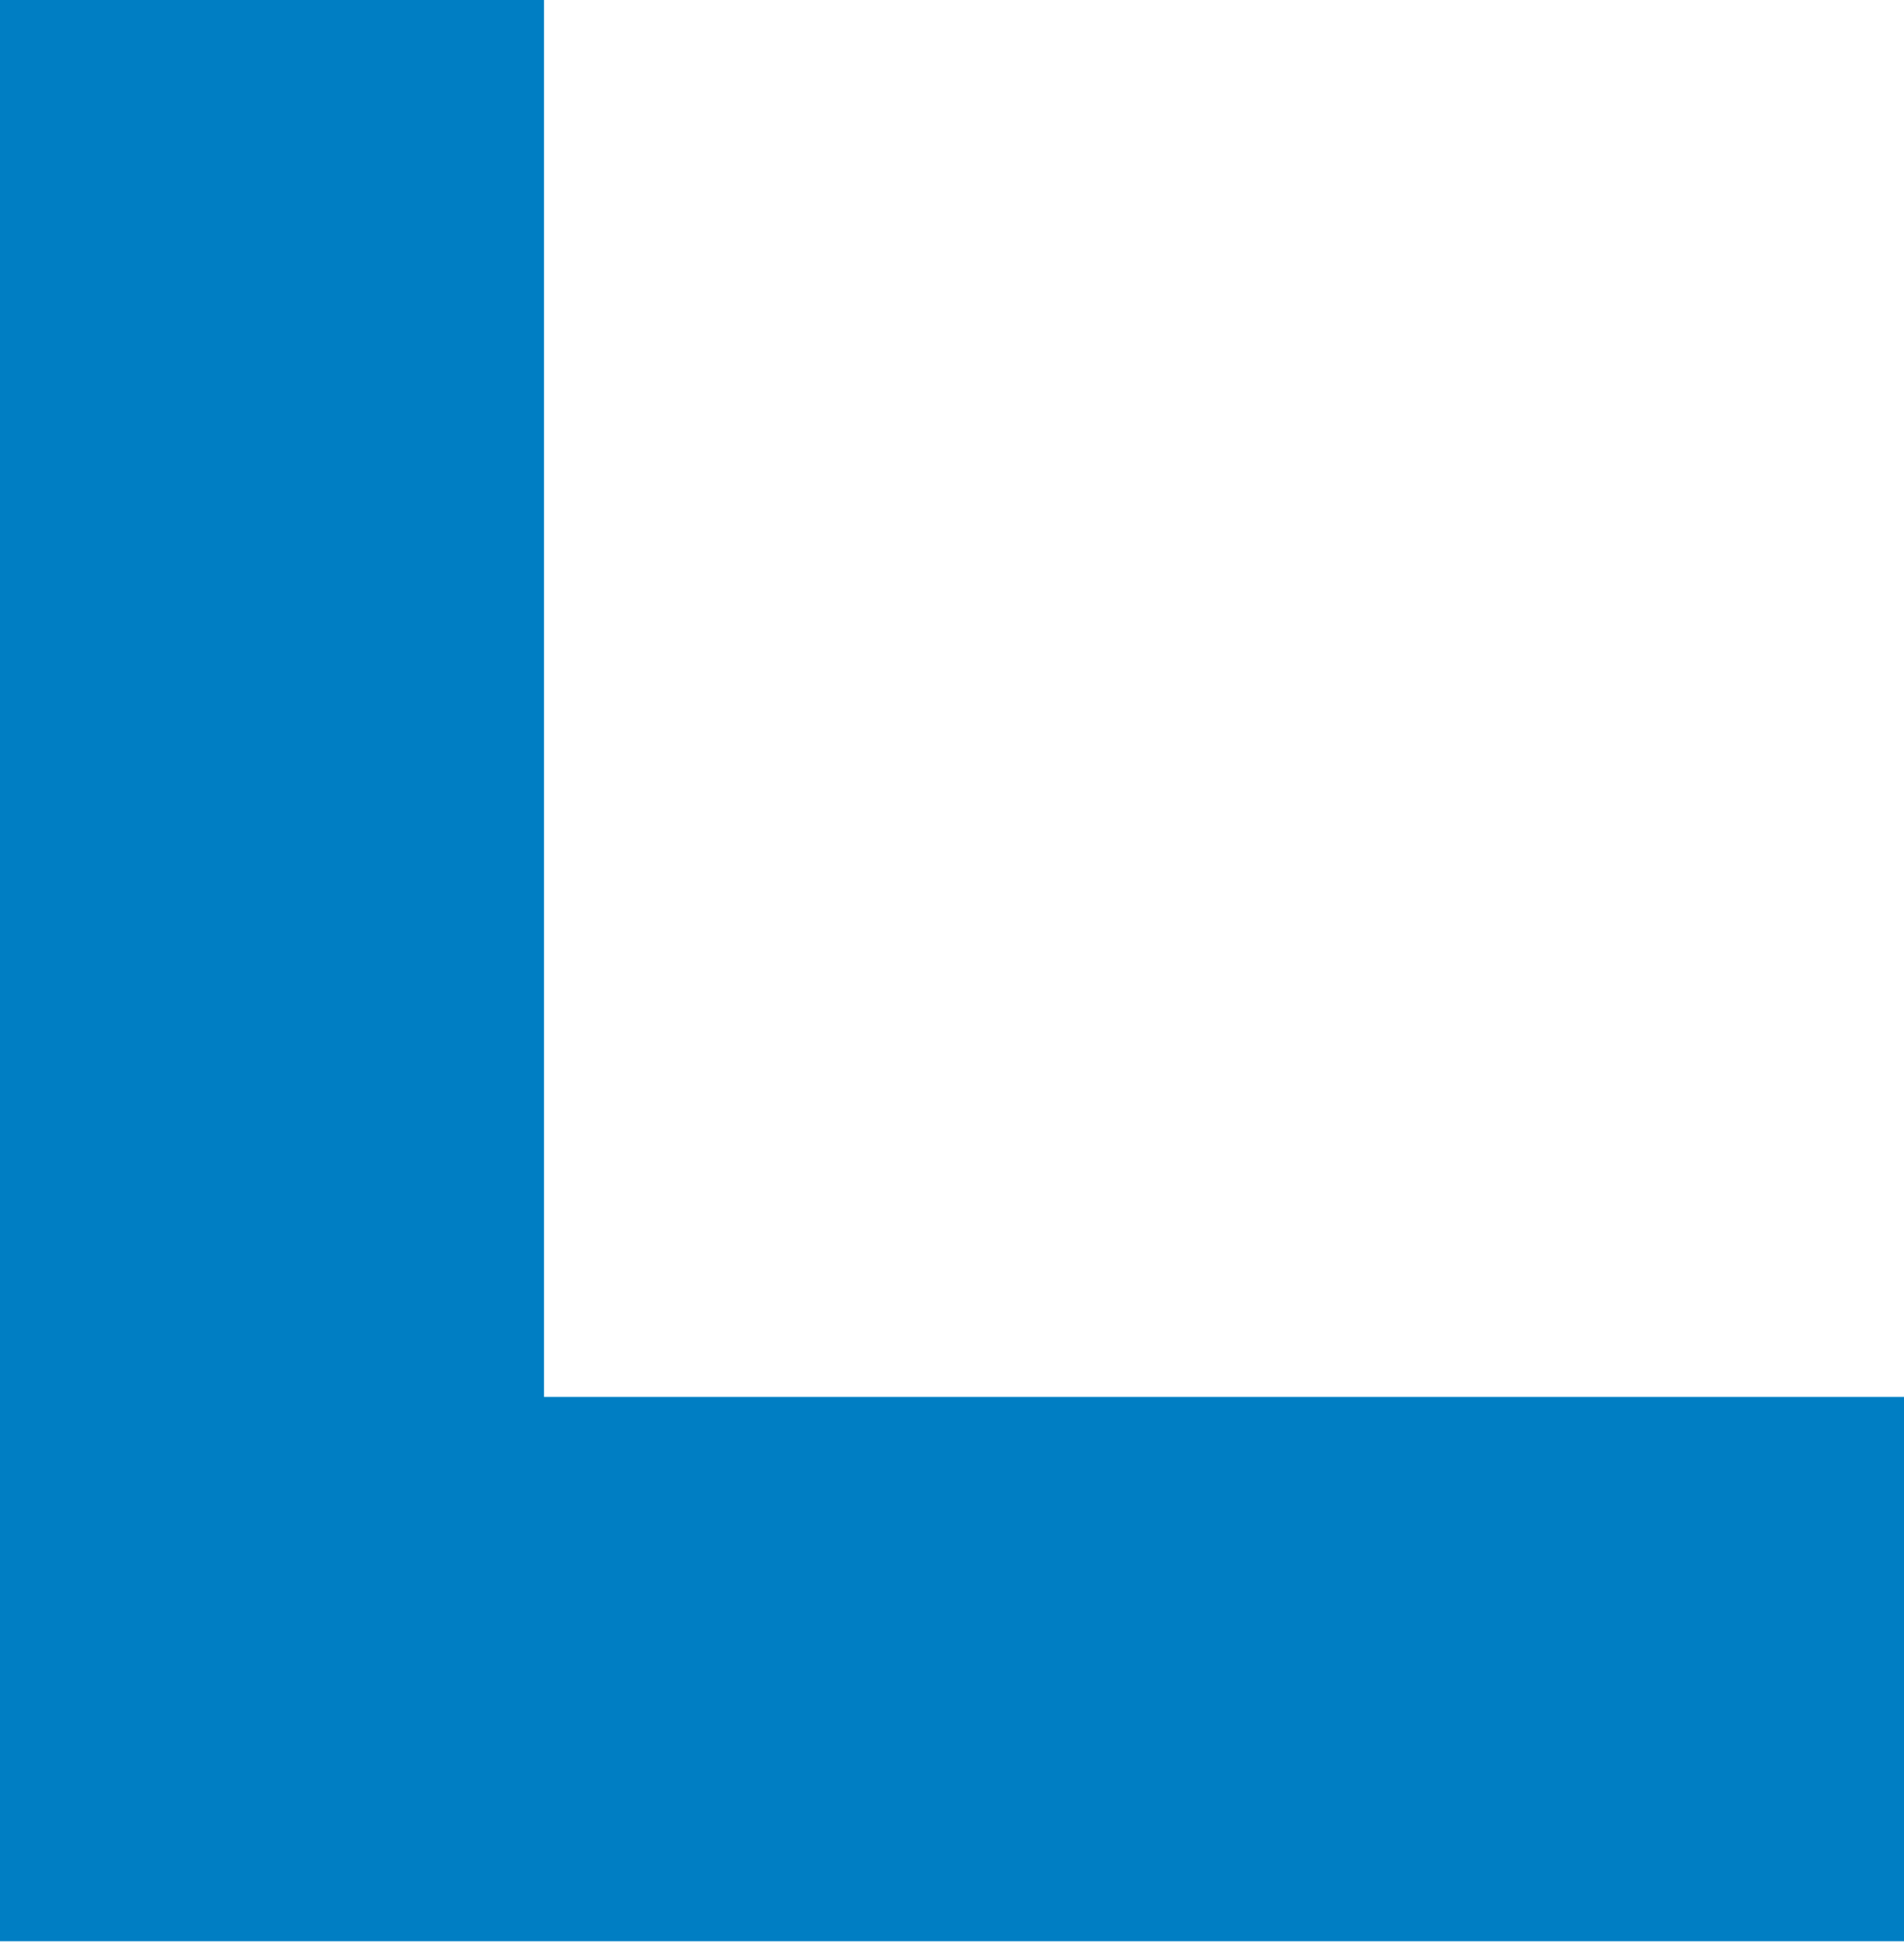
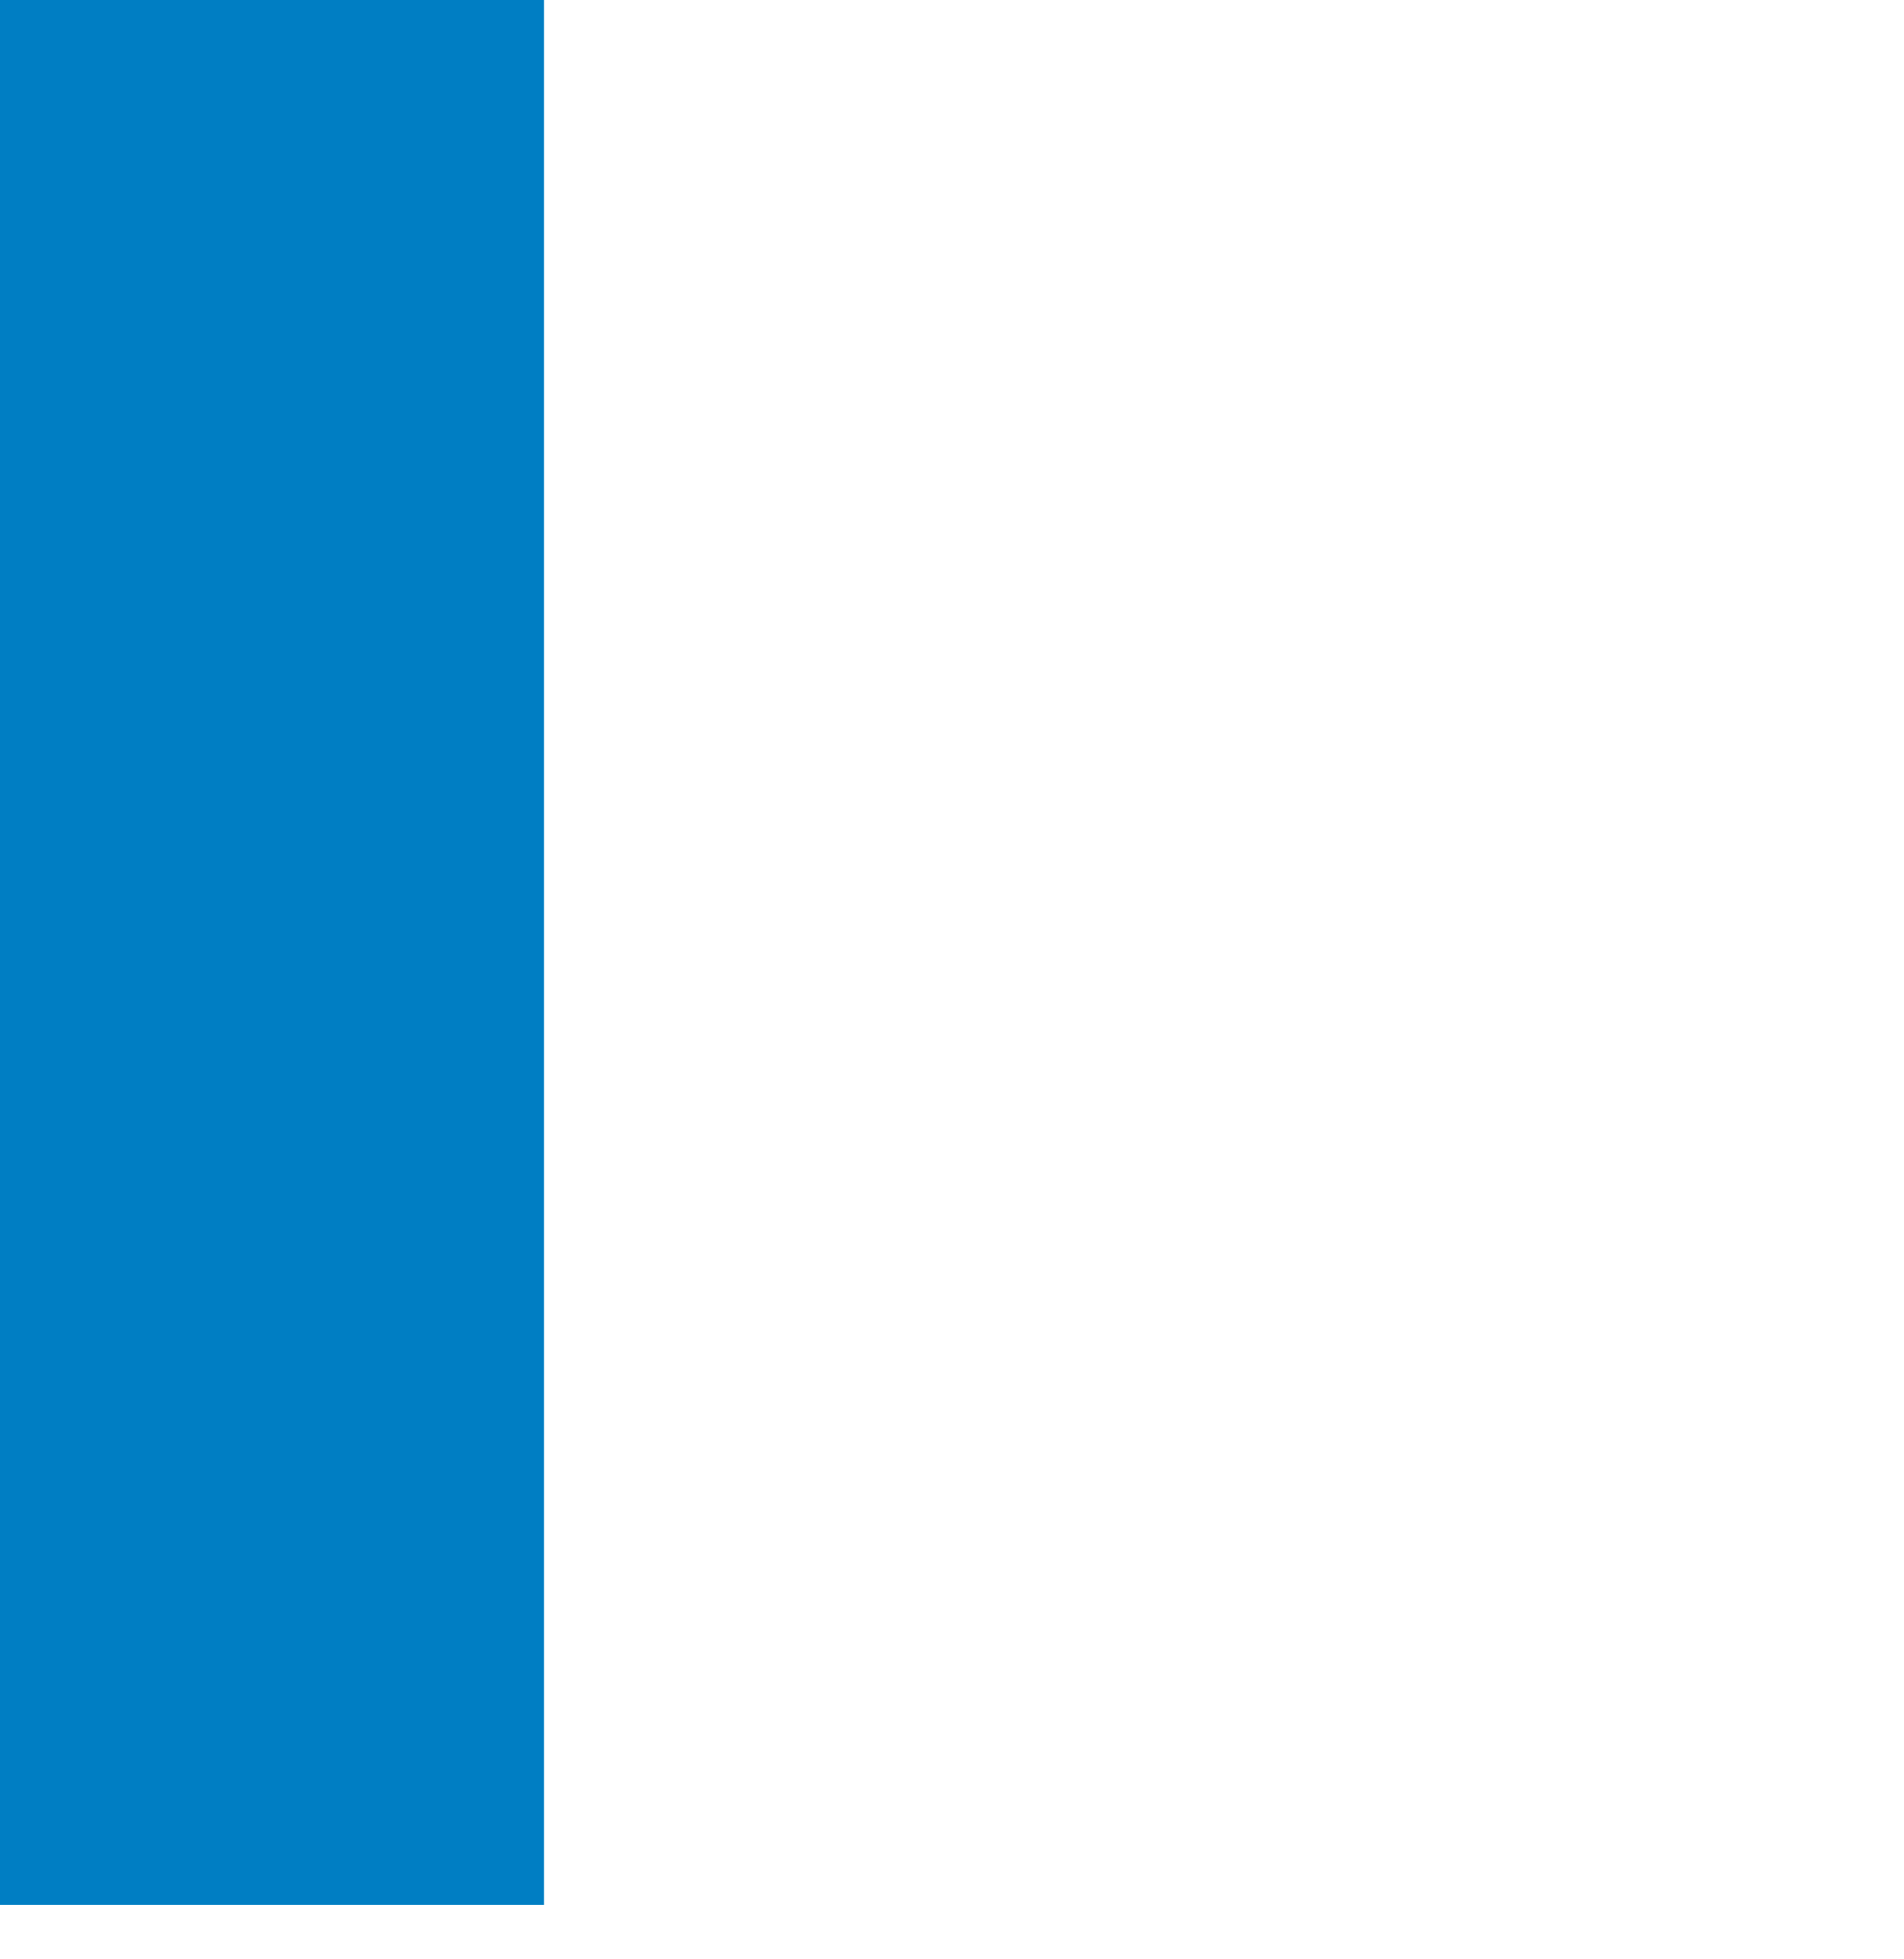
<svg xmlns="http://www.w3.org/2000/svg" width="35" height="36" viewBox="0 0 35 36" fill="none">
  <line x1="5" y1="1.31632e-09" x2="5" y2="35" stroke="#007EC3" stroke-width="10" />
-   <path d="M35 30.667L-5.96046e-07 30.667" stroke="#007EC3" stroke-width="10" />
</svg>